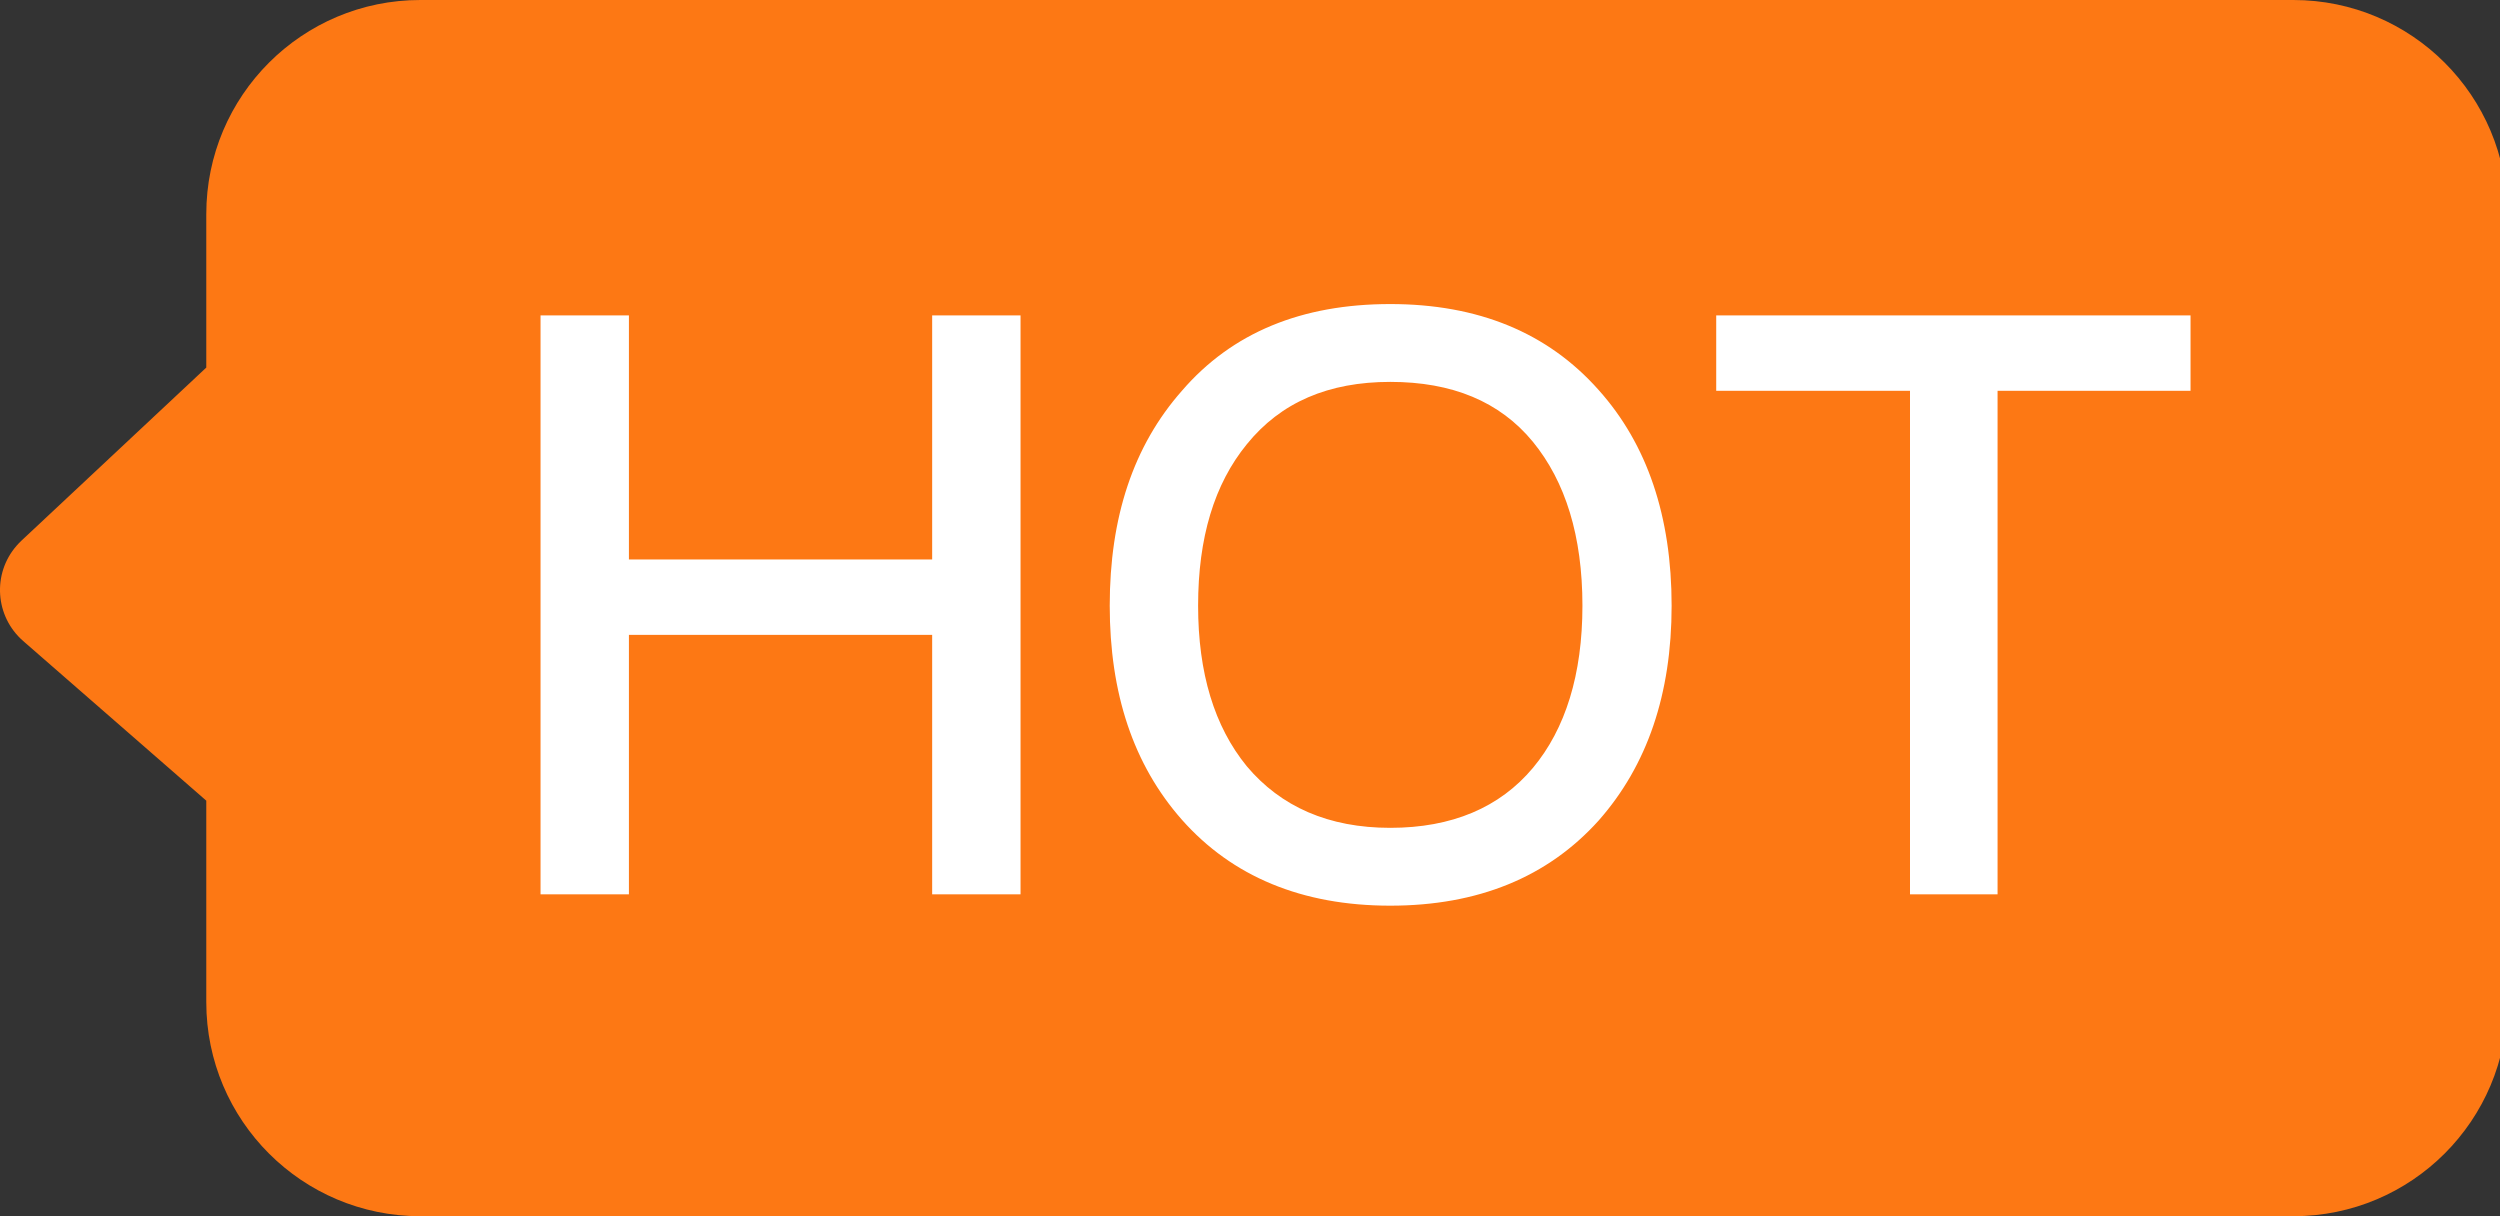
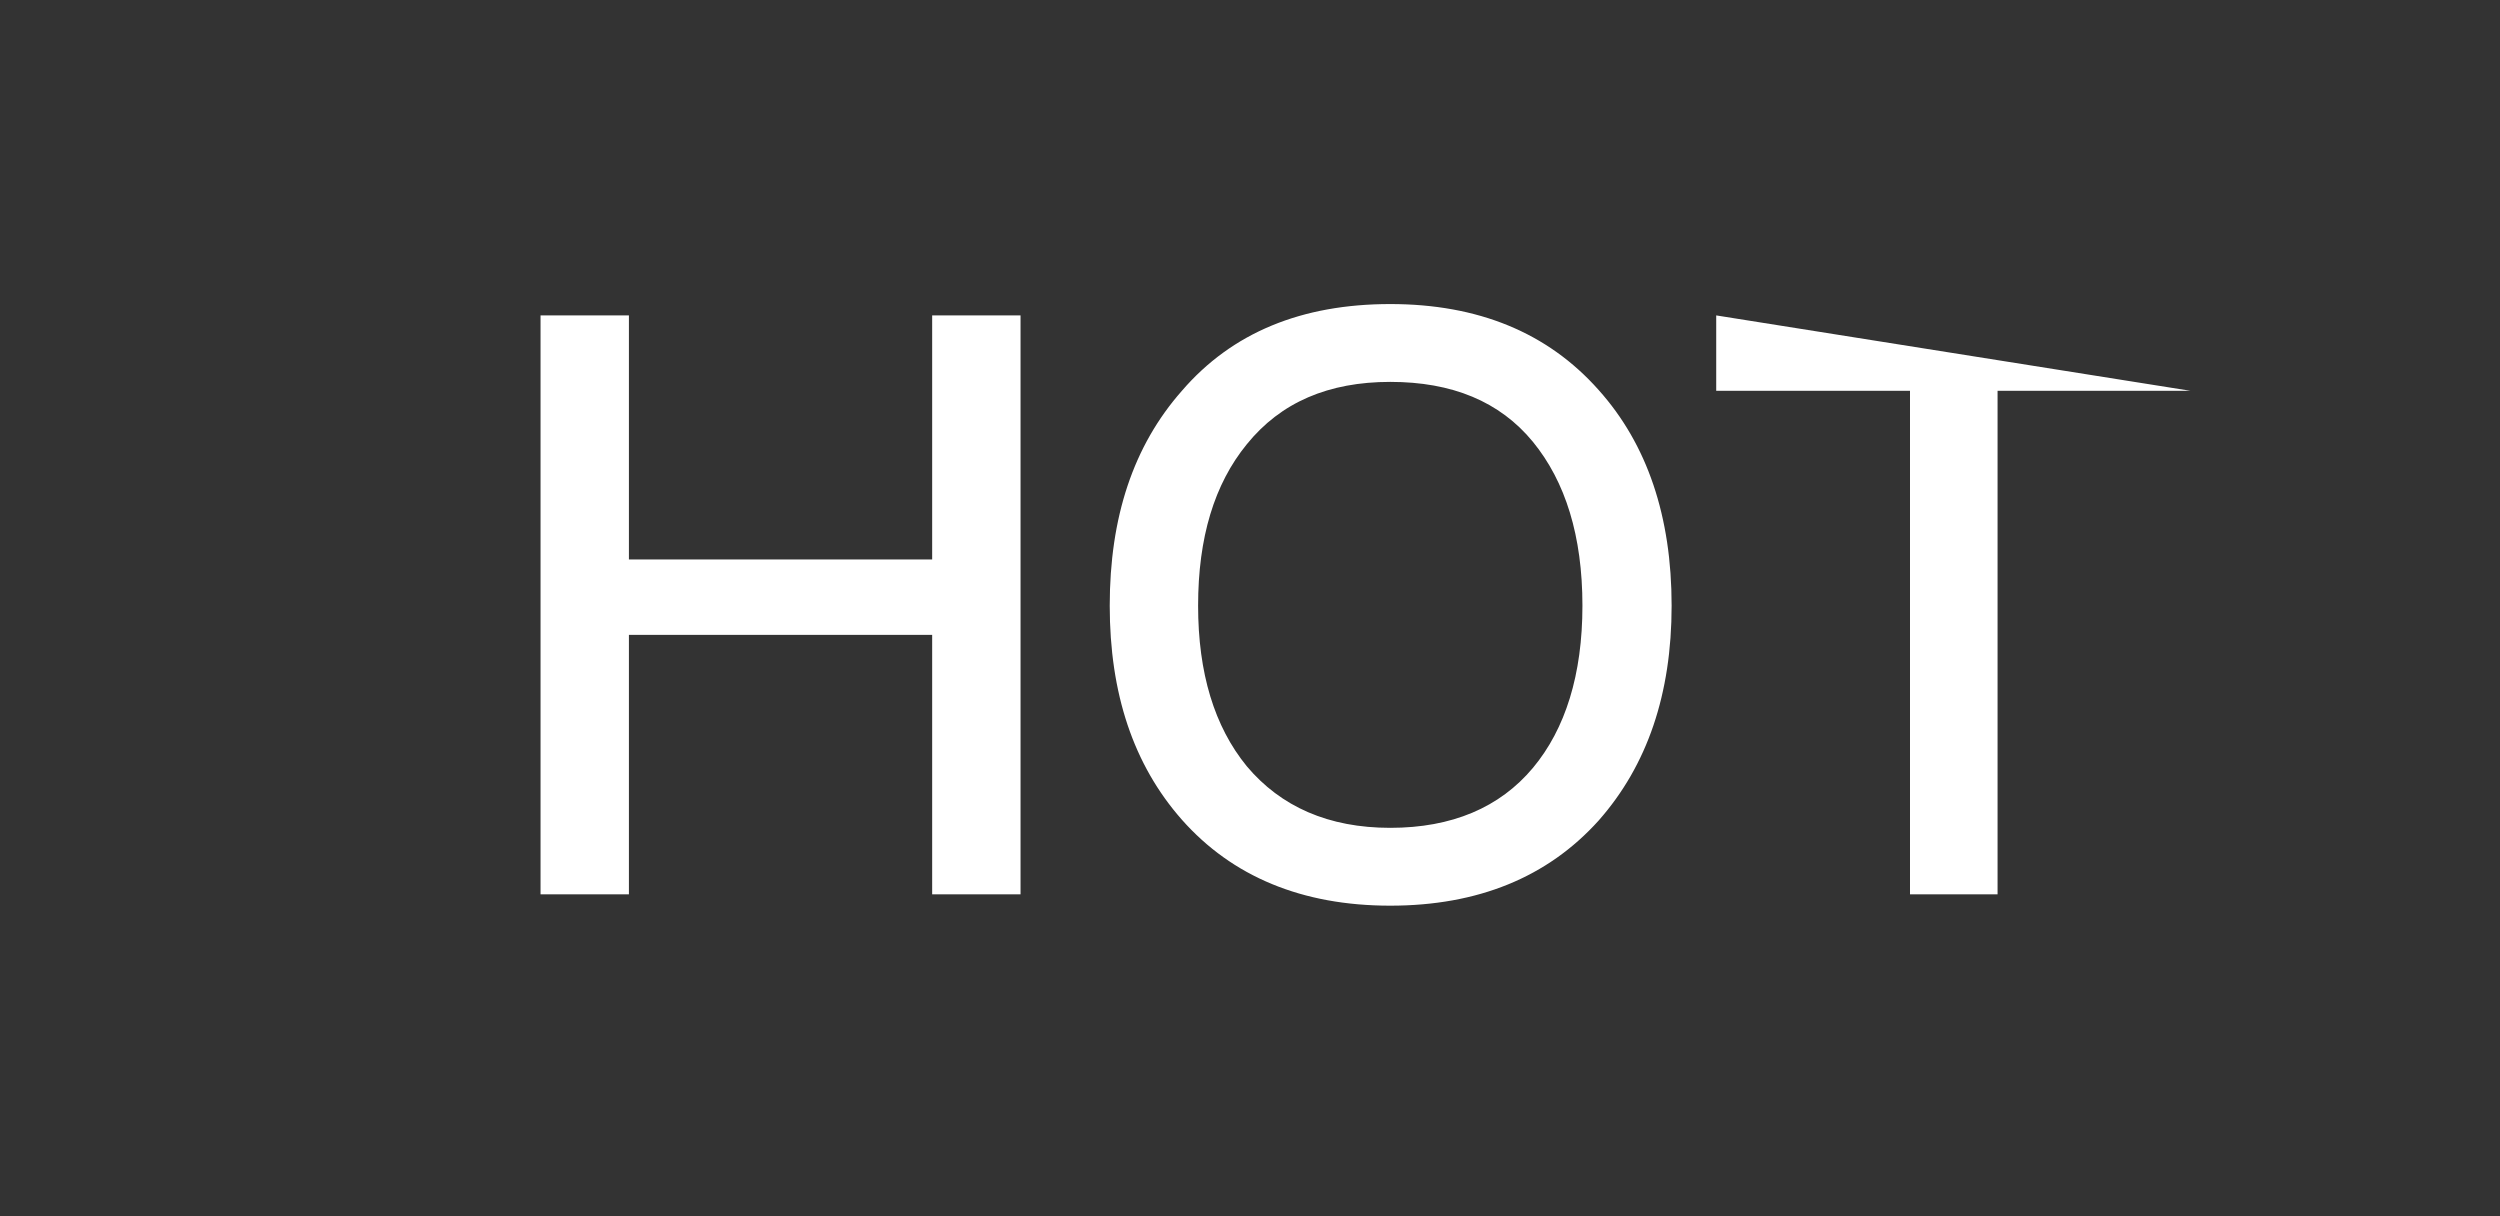
<svg xmlns="http://www.w3.org/2000/svg" width="37px" height="18px" viewBox="0 0 37 18" version="1.1">
  <rect x="0" y="0" width="37" height="18" fill="#333333" stroke="none" />
  <title>图标 hot</title>
  <g id="图标-hot" stroke="none" stroke-width="1" fill="none" fill-rule="evenodd">
    <g id="HOT-ICON" transform="translate(0, -0)" fill-rule="nonzero">
-       <path d="M33.941,0 C35.691,0 37.109,1.418 37.109,3.168 L37.109,14.832 C37.109,16.582 35.691,18 33.941,18 L6.221,18 C4.471,18 3.053,16.582 3.053,14.832 L3.053,11.85 L0.343,9.487 C-0.073,9.124 -0.117,8.492 0.246,8.076 C0.268,8.05 0.292,8.026 0.316,8.003 L3.053,5.44 L3.053,3.168 C3.053,1.418 4.471,0 6.221,0 L33.941,0 Z" id="路径" fill="#FD7814" />
-       <path d="M9.308,13.236 L9.308,9.396 L13.796,9.396 L13.796,13.236 L15.104,13.236 L15.104,4.668 L13.796,4.668 L13.796,8.28 L9.308,8.28 L9.308,4.668 L8,4.668 L8,13.236 L9.308,13.236 Z M20.576,13.404 C21.872,13.404 22.904,12.984 23.66,12.144 C24.38,11.328 24.74,10.272 24.74,8.964 C24.74,7.644 24.38,6.576 23.66,5.772 C22.904,4.92 21.872,4.5 20.576,4.5 C19.268,4.5 18.236,4.92 17.492,5.784 C16.772,6.6 16.424,7.656 16.424,8.964 C16.424,10.26 16.772,11.316 17.492,12.132 C18.236,12.972 19.268,13.404 20.576,13.404 Z M20.576,12.252 C19.664,12.252 18.956,11.94 18.452,11.34 C17.972,10.752 17.732,9.96 17.732,8.964 C17.732,7.956 17.972,7.164 18.452,6.576 C18.956,5.952 19.664,5.652 20.576,5.652 C21.488,5.652 22.196,5.94 22.688,6.54 C23.168,7.128 23.42,7.932 23.42,8.964 C23.42,9.984 23.168,10.788 22.688,11.364 C22.196,11.952 21.488,12.252 20.576,12.252 Z M29.564,13.236 L29.564,5.784 L32.42,5.784 L32.42,4.668 L25.4,4.668 L25.4,5.784 L28.268,5.784 L28.268,13.236 L29.564,13.236 Z" id="HOT" fill="#FFFFFF" />
+       <path d="M9.308,13.236 L9.308,9.396 L13.796,9.396 L13.796,13.236 L15.104,13.236 L15.104,4.668 L13.796,4.668 L13.796,8.28 L9.308,8.28 L9.308,4.668 L8,4.668 L8,13.236 L9.308,13.236 Z M20.576,13.404 C21.872,13.404 22.904,12.984 23.66,12.144 C24.38,11.328 24.74,10.272 24.74,8.964 C24.74,7.644 24.38,6.576 23.66,5.772 C22.904,4.92 21.872,4.5 20.576,4.5 C19.268,4.5 18.236,4.92 17.492,5.784 C16.772,6.6 16.424,7.656 16.424,8.964 C16.424,10.26 16.772,11.316 17.492,12.132 C18.236,12.972 19.268,13.404 20.576,13.404 Z M20.576,12.252 C19.664,12.252 18.956,11.94 18.452,11.34 C17.972,10.752 17.732,9.96 17.732,8.964 C17.732,7.956 17.972,7.164 18.452,6.576 C18.956,5.952 19.664,5.652 20.576,5.652 C21.488,5.652 22.196,5.94 22.688,6.54 C23.168,7.128 23.42,7.932 23.42,8.964 C23.42,9.984 23.168,10.788 22.688,11.364 C22.196,11.952 21.488,12.252 20.576,12.252 Z M29.564,13.236 L29.564,5.784 L32.42,5.784 L25.4,4.668 L25.4,5.784 L28.268,5.784 L28.268,13.236 L29.564,13.236 Z" id="HOT" fill="#FFFFFF" />
    </g>
  </g>
</svg>